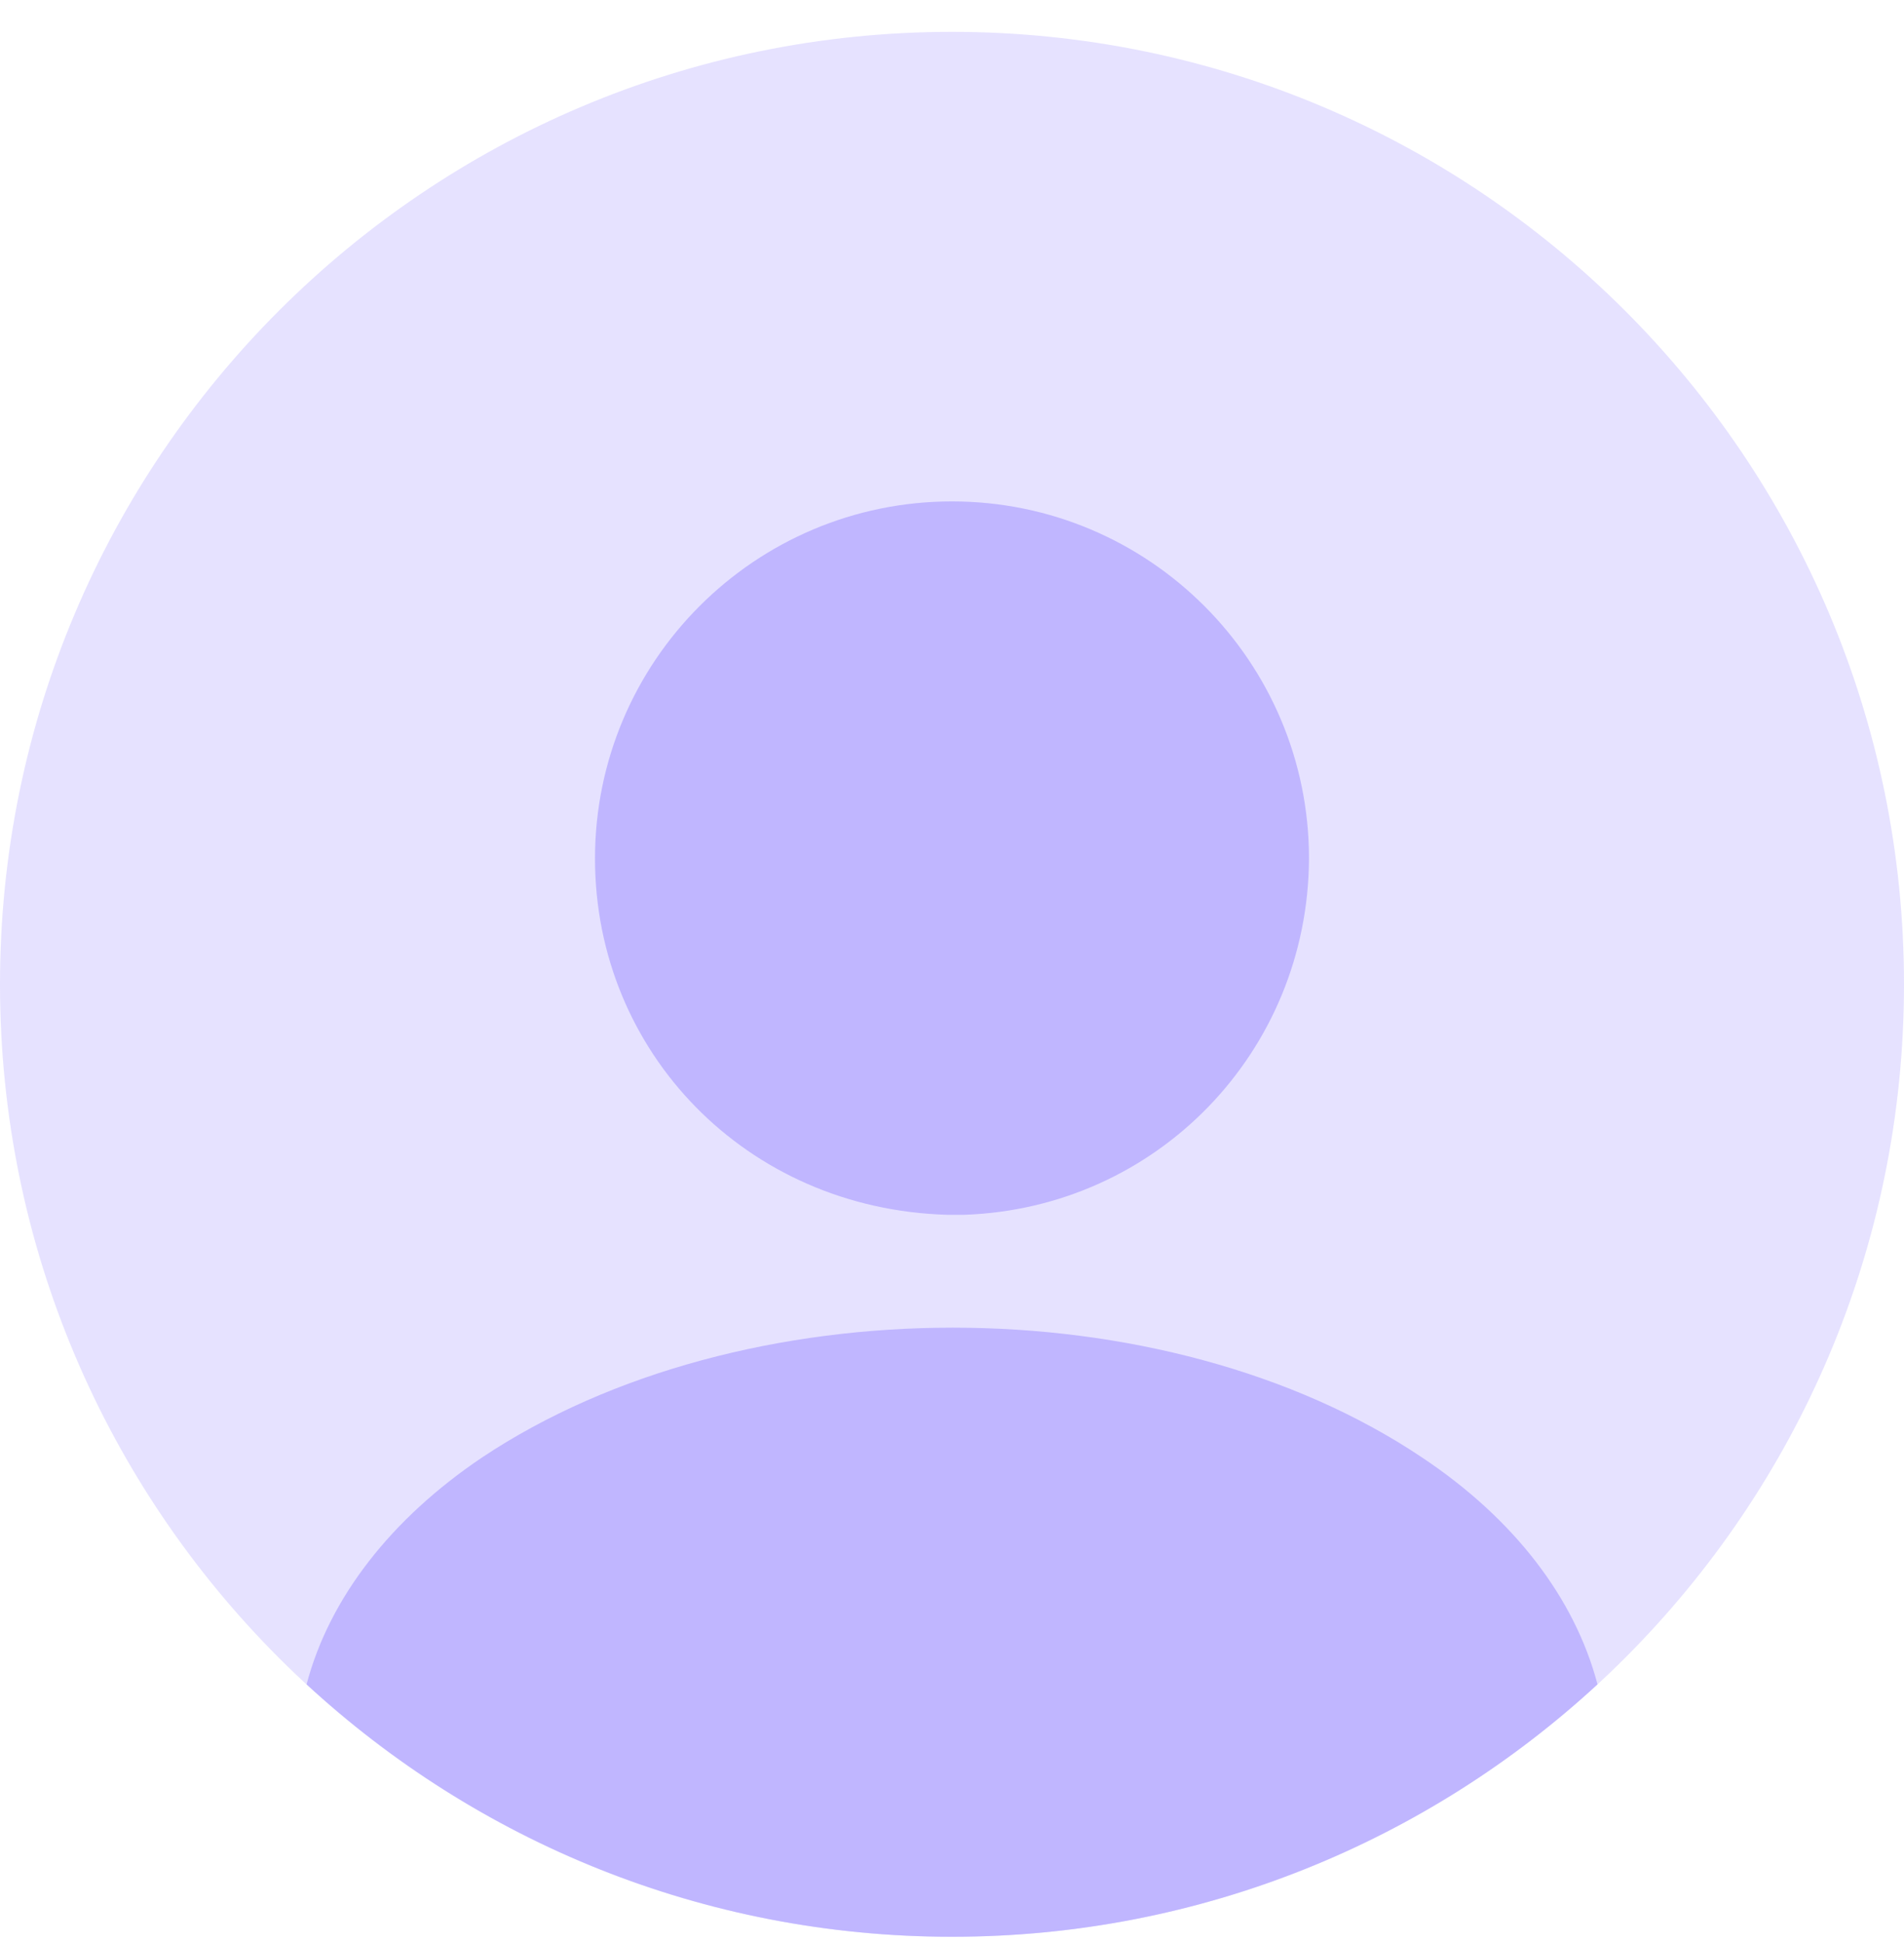
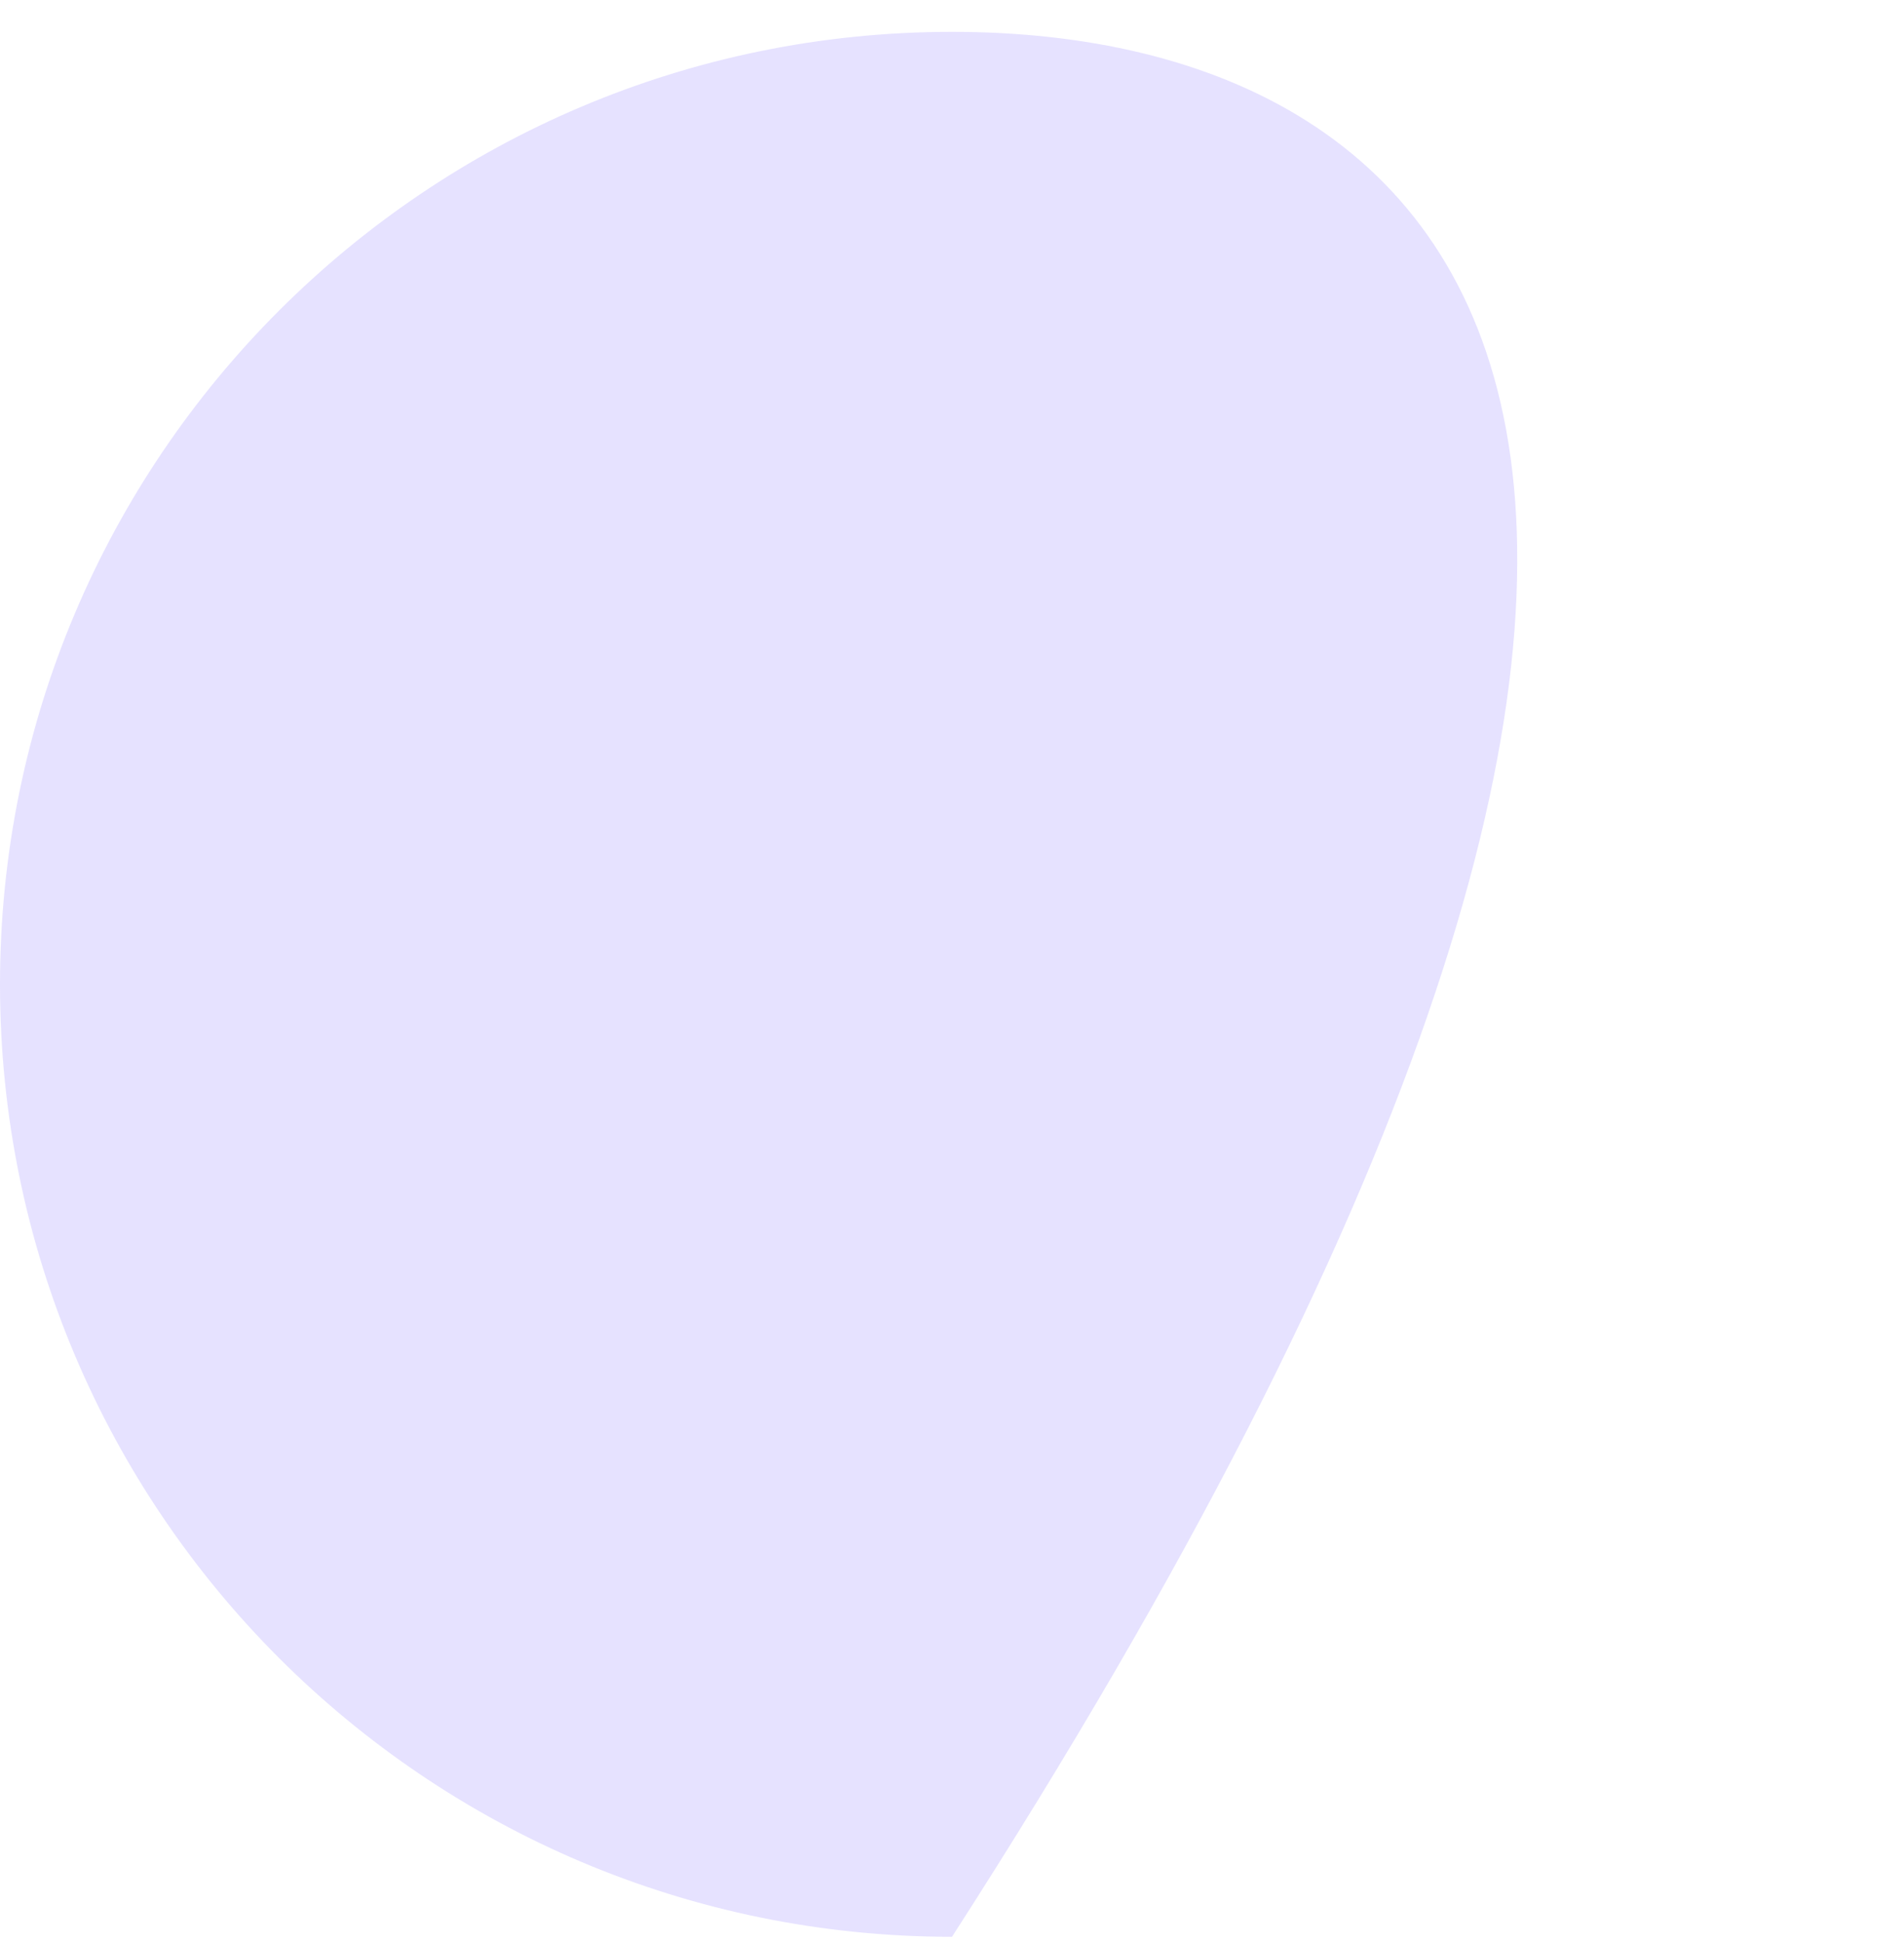
<svg xmlns="http://www.w3.org/2000/svg" width="50" height="51" viewBox="0 0 50 51" fill="none">
-   <path opacity="0.4" d="M25 50.837C38.807 50.837 50 39.644 50 25.837C50 12.029 38.807 0.836 25 0.836C11.193 0.836 0 12.029 0 25.837C0 39.644 11.193 50.837 25 50.837Z" fill="#C0B6FF" />
-   <path d="M25 13.161C19.825 13.161 15.625 17.361 15.625 22.536C15.625 27.611 19.6 31.736 24.875 31.886C24.95 31.886 25.05 31.886 25.1 31.886C25.15 31.886 25.225 31.886 25.275 31.886C25.3 31.886 25.325 31.886 25.325 31.886C30.375 31.711 34.35 27.611 34.375 22.536C34.375 17.361 30.175 13.161 25 13.161Z" fill="#C0B6FF" />
-   <path d="M41.951 44.211C37.501 48.311 31.551 50.836 25.001 50.836C18.451 50.836 12.501 48.311 8.051 44.211C8.651 41.936 10.276 39.861 12.651 38.261C19.476 33.711 30.576 33.711 37.351 38.261C39.751 39.861 41.351 41.936 41.951 44.211Z" fill="#C0B6FF" />
+   <path opacity="0.4" d="M25 50.837C50 12.029 38.807 0.836 25 0.836C11.193 0.836 0 12.029 0 25.837C0 39.644 11.193 50.837 25 50.837Z" fill="#C0B6FF" />
</svg>